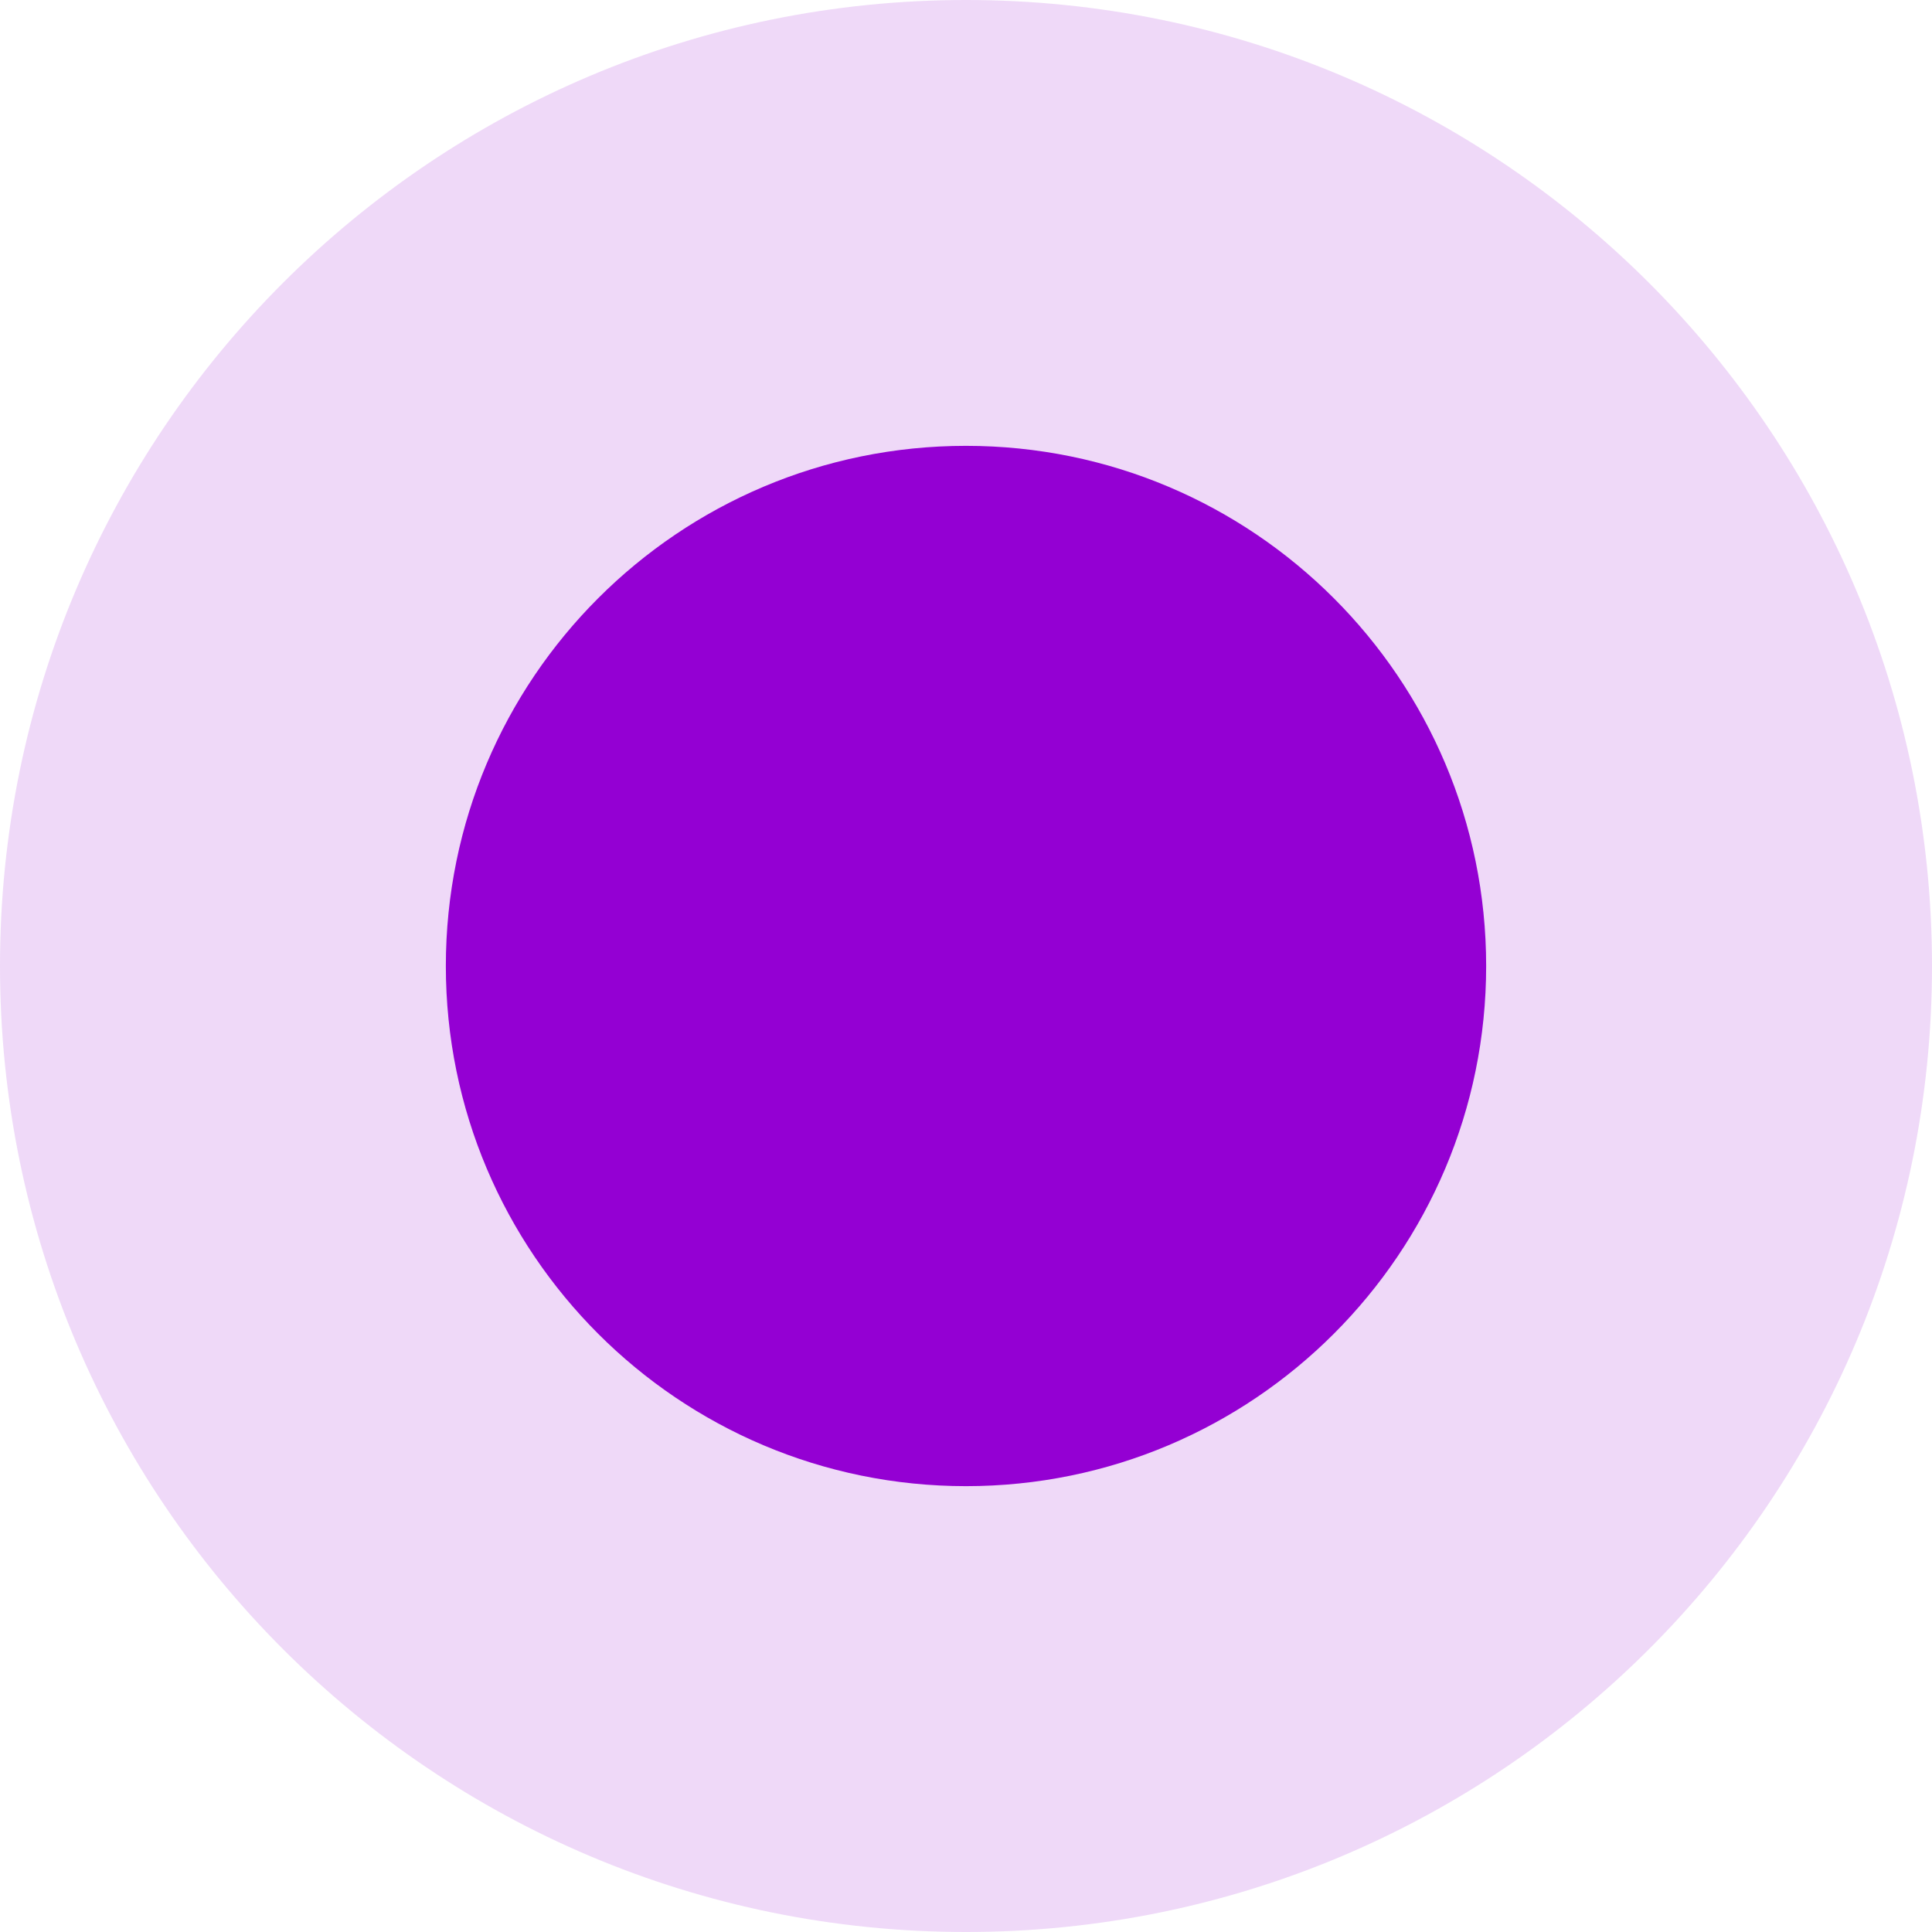
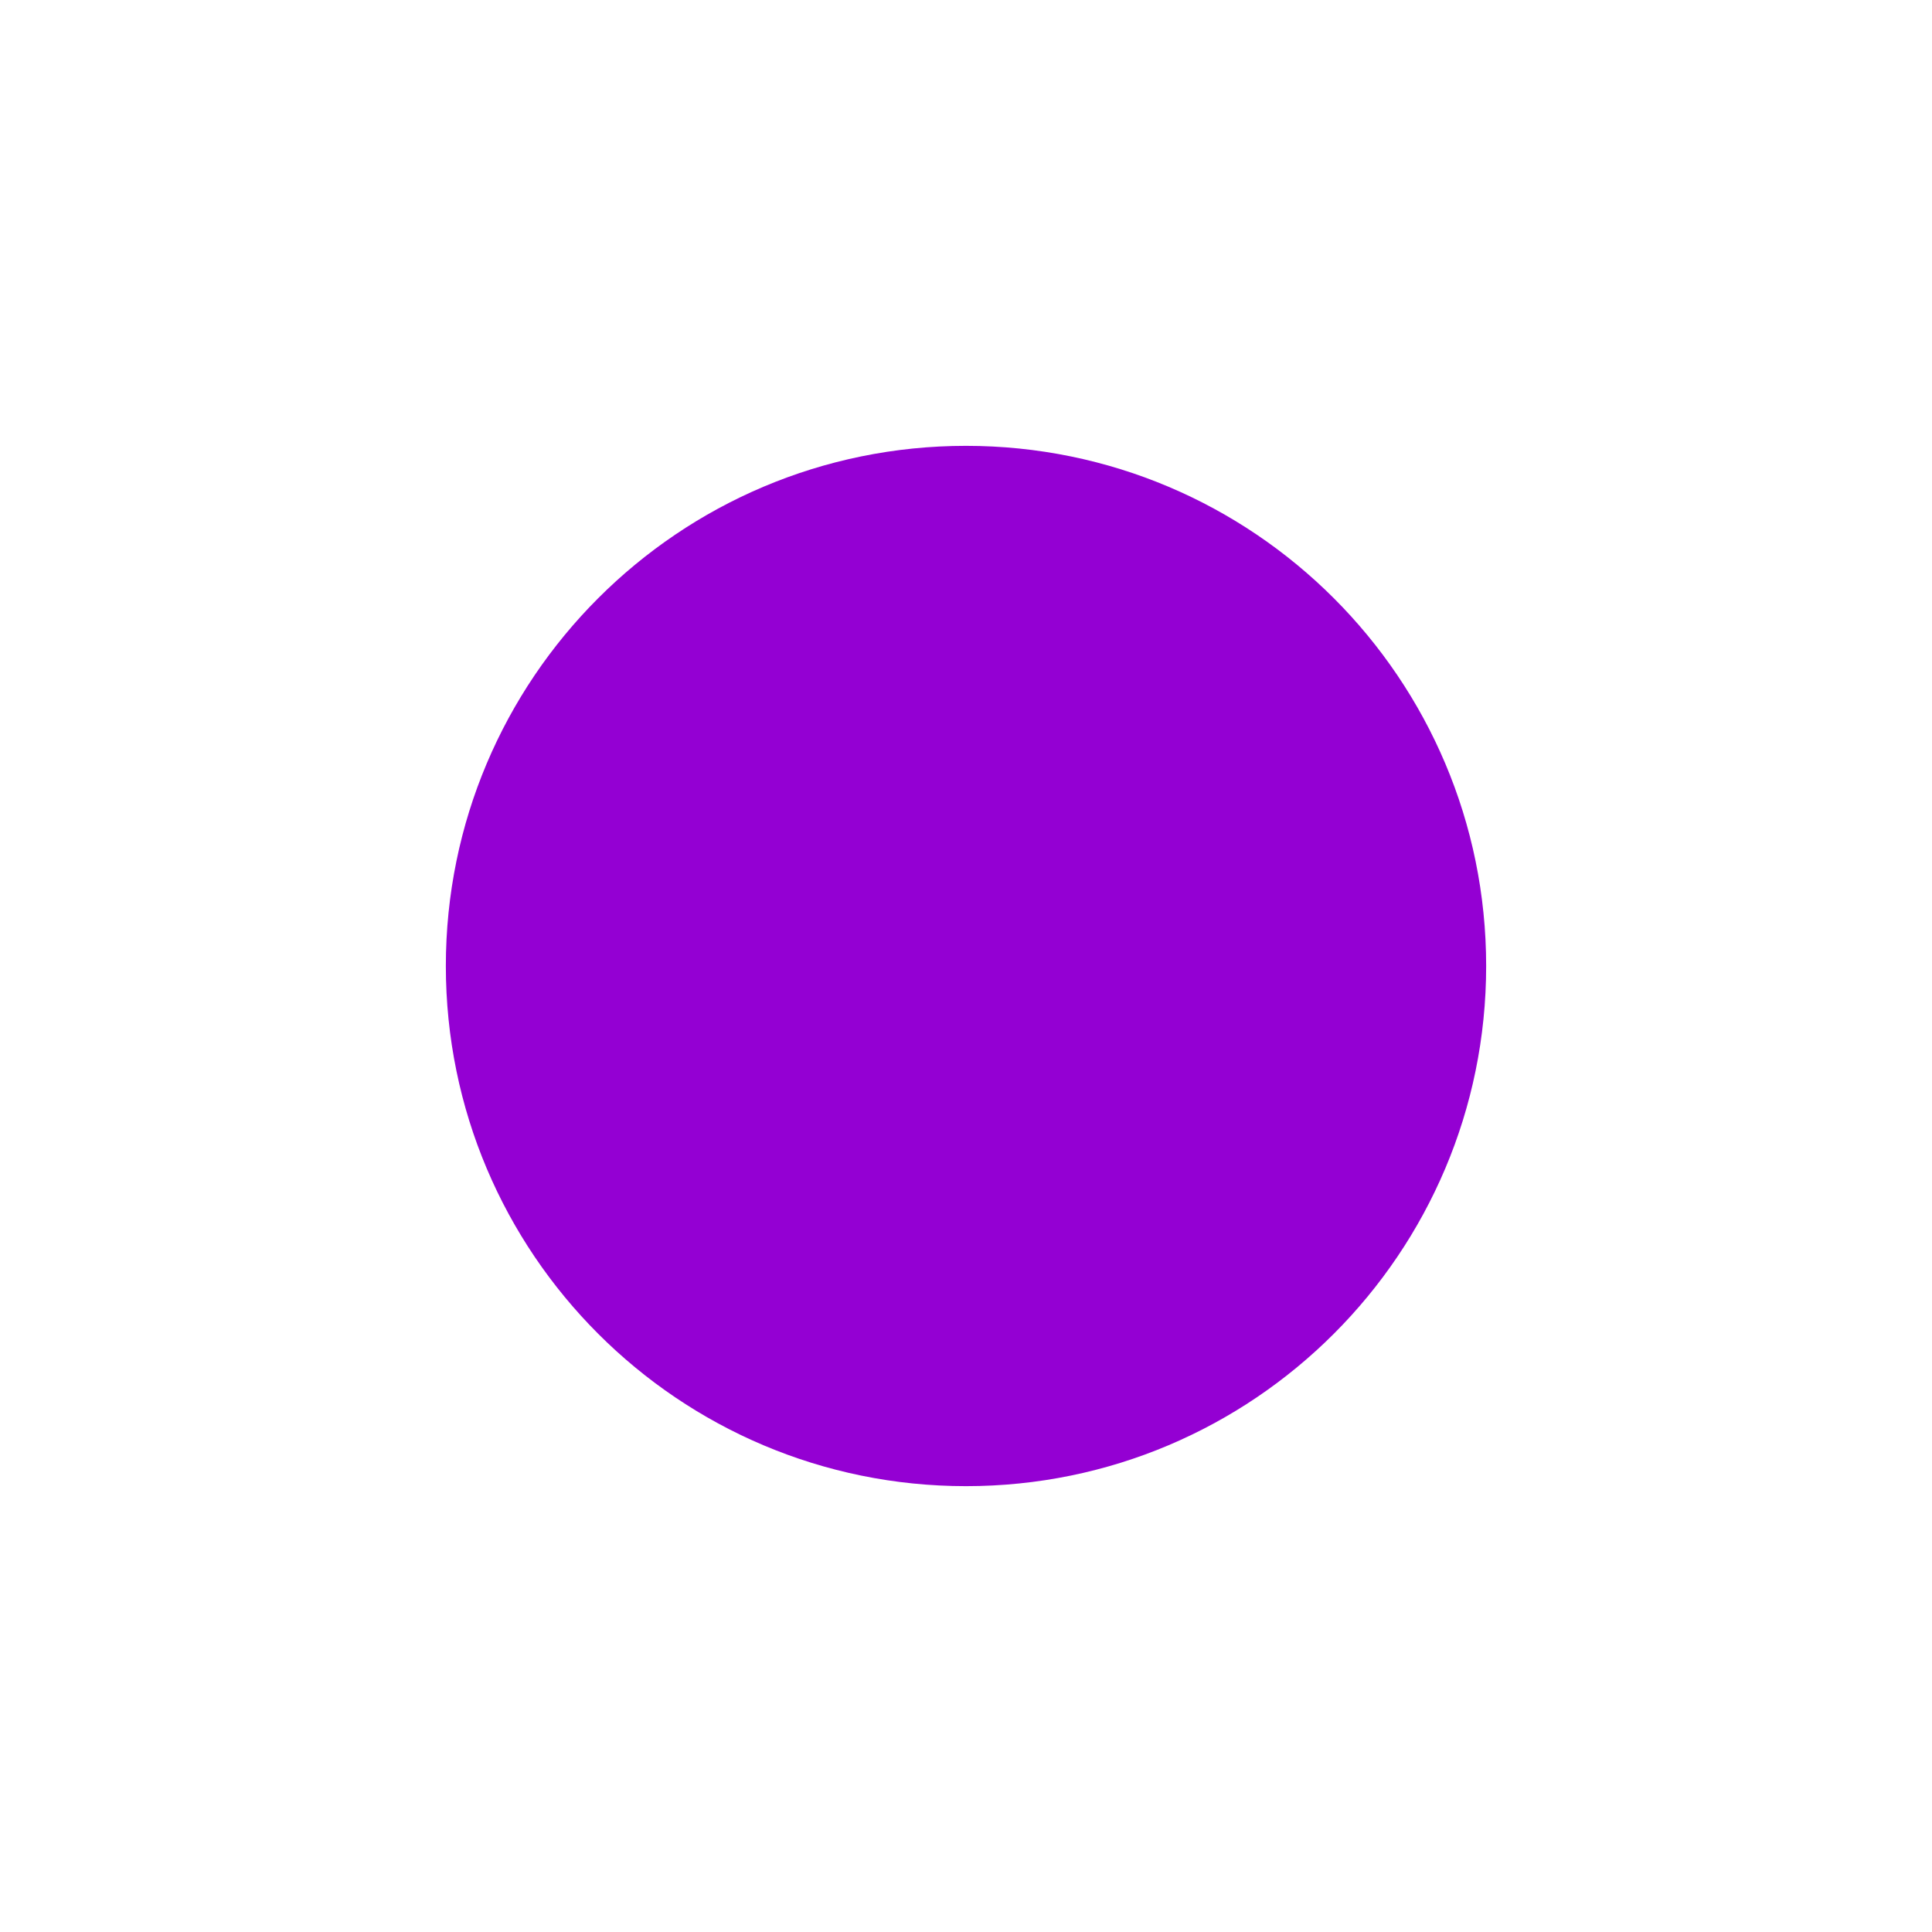
<svg xmlns="http://www.w3.org/2000/svg" width="13" height="13" viewBox="0 0 13 13" fill="none">
  <g clip-path="url(#clip0_2317_180)">
-     <path opacity="0.15" d="M6.5 13C10.09 13 13 10.09 13 6.5C13 2.91 10.09 0 6.5 0C2.91 0 0 2.91 0 6.5C0 10.09 2.91 13 6.5 13Z" fill="#9400D3" />
    <path d="M6.5 10C8.433 10 10 8.433 10 6.5C10 4.567 8.433 3 6.5 3C4.567 3 3 4.567 3 6.5C3 8.433 4.567 10 6.5 10Z" fill="#9400D3" />
  </g>
  <defs>
    <clipPath id="clip0_2317_180">
      <rect width="13" height="13" fill="white" />
    </clipPath>
  </defs>
</svg>